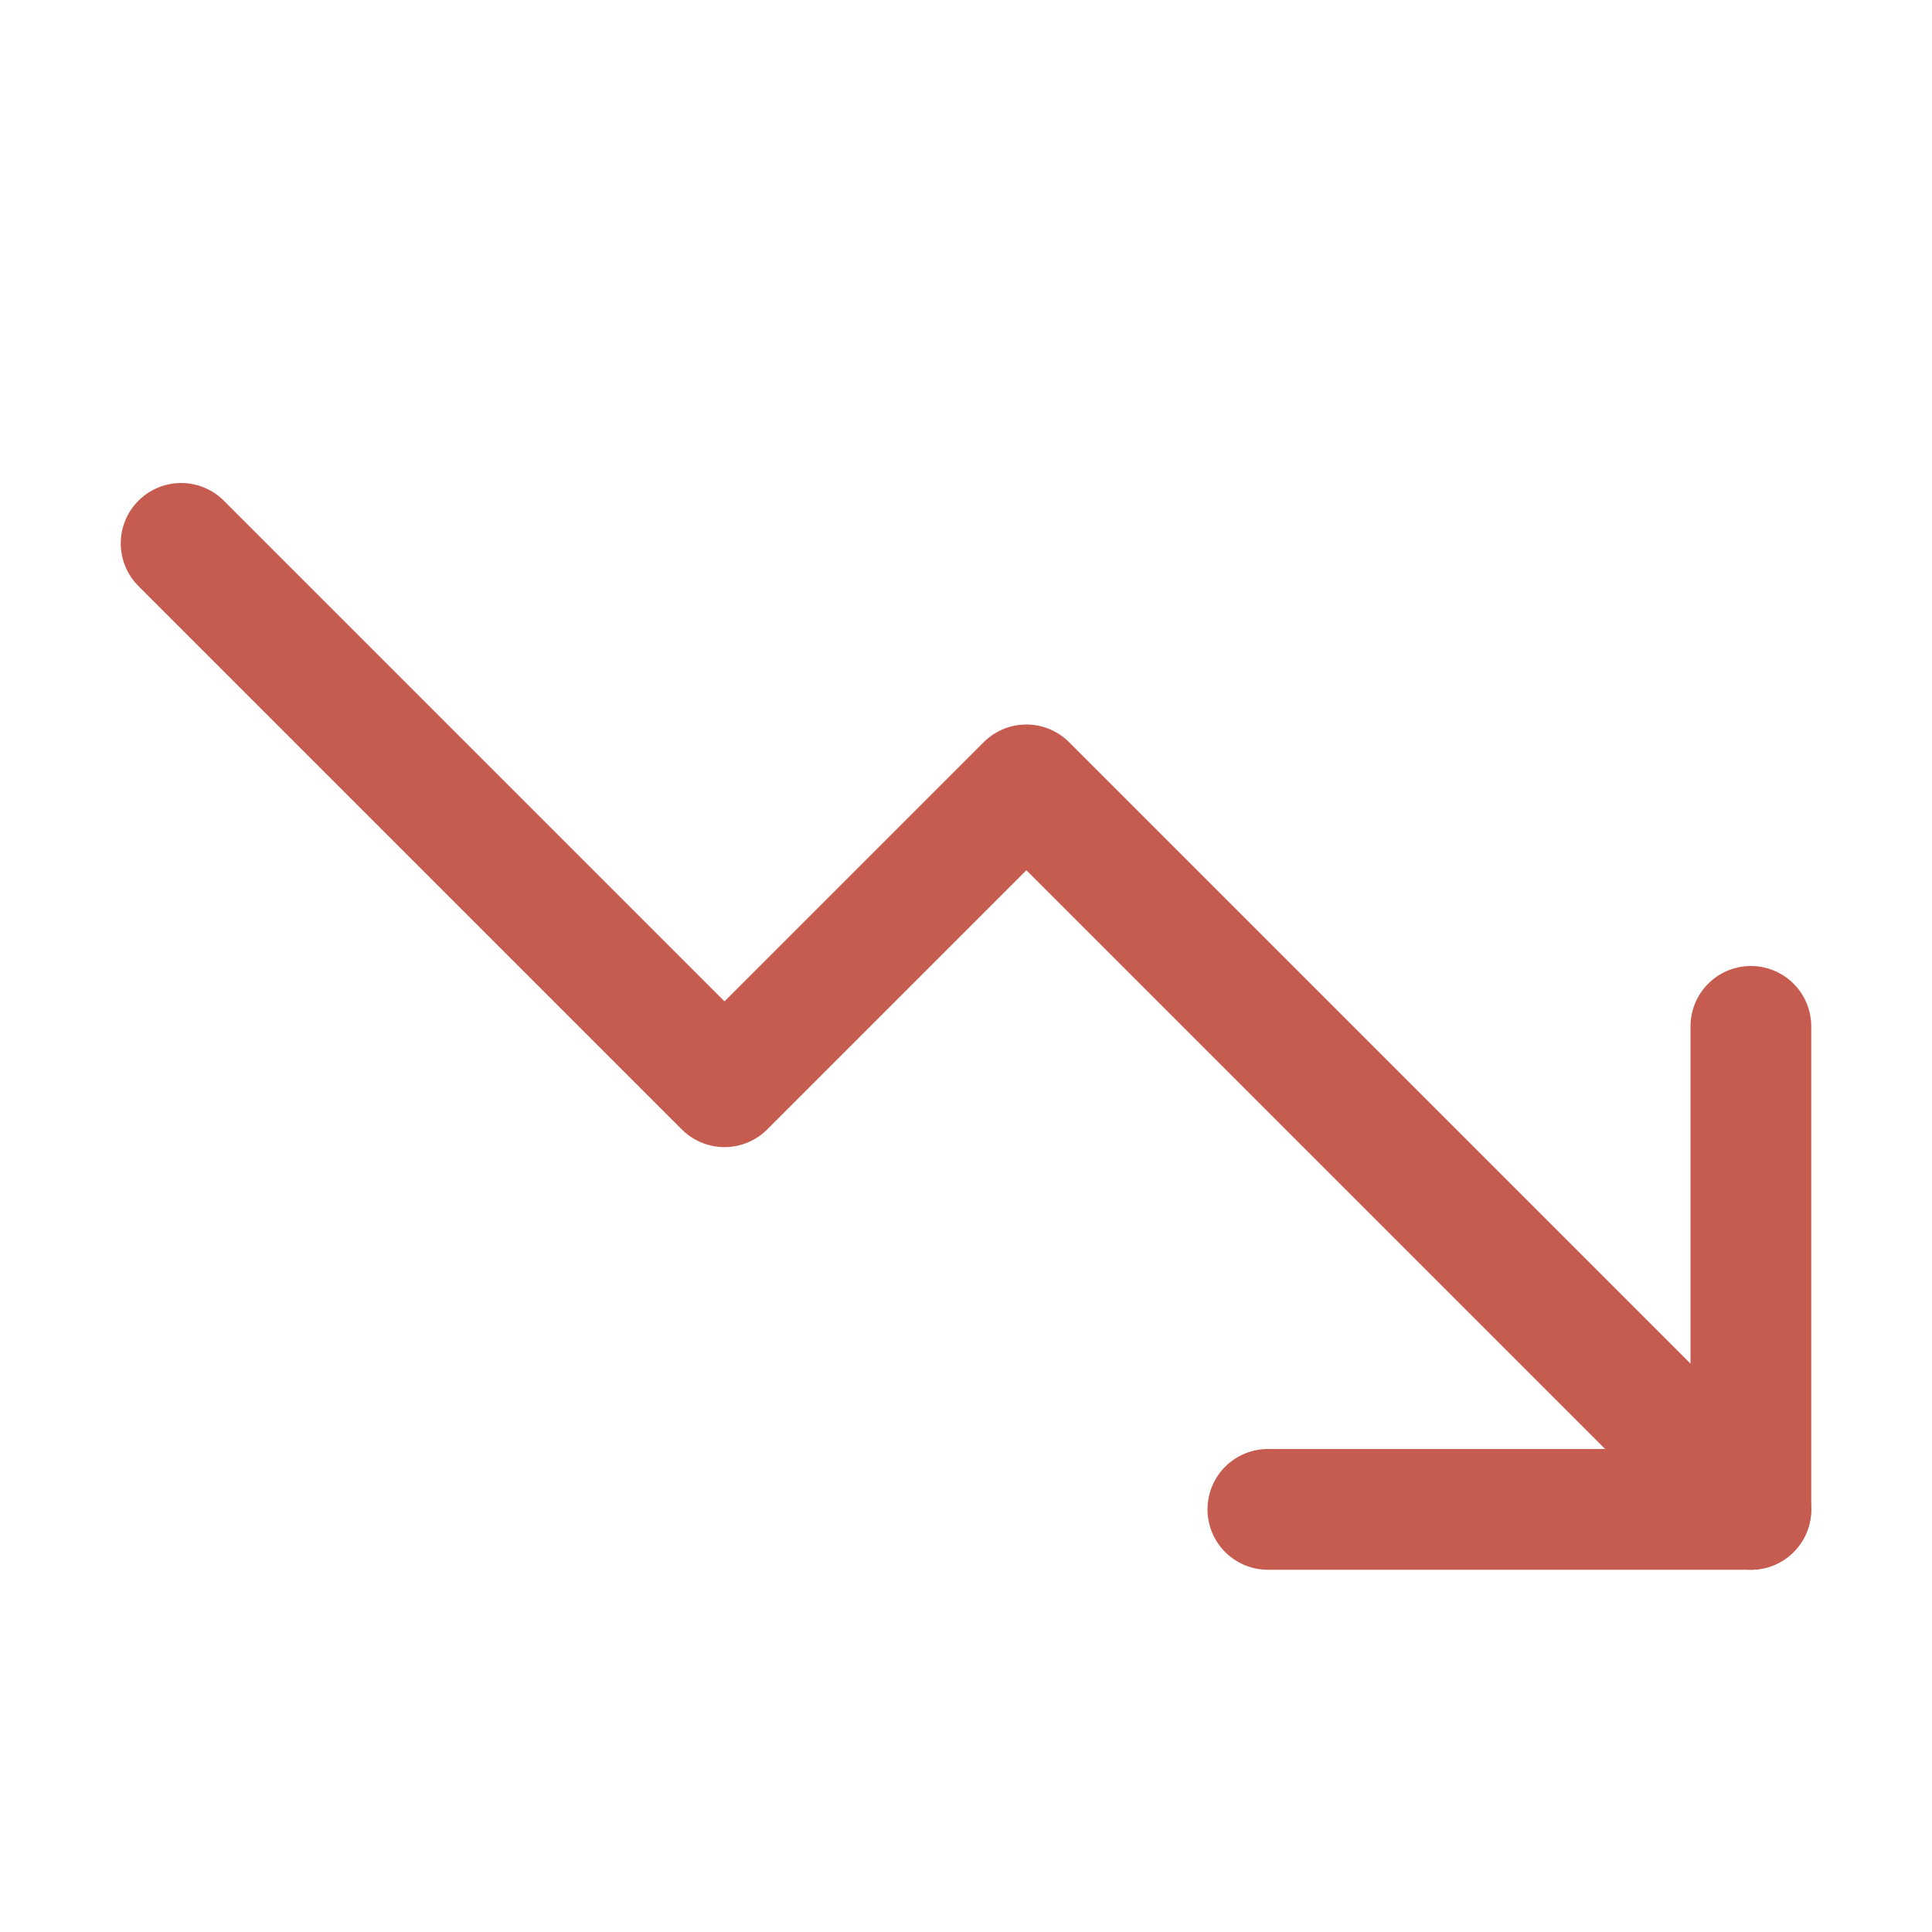
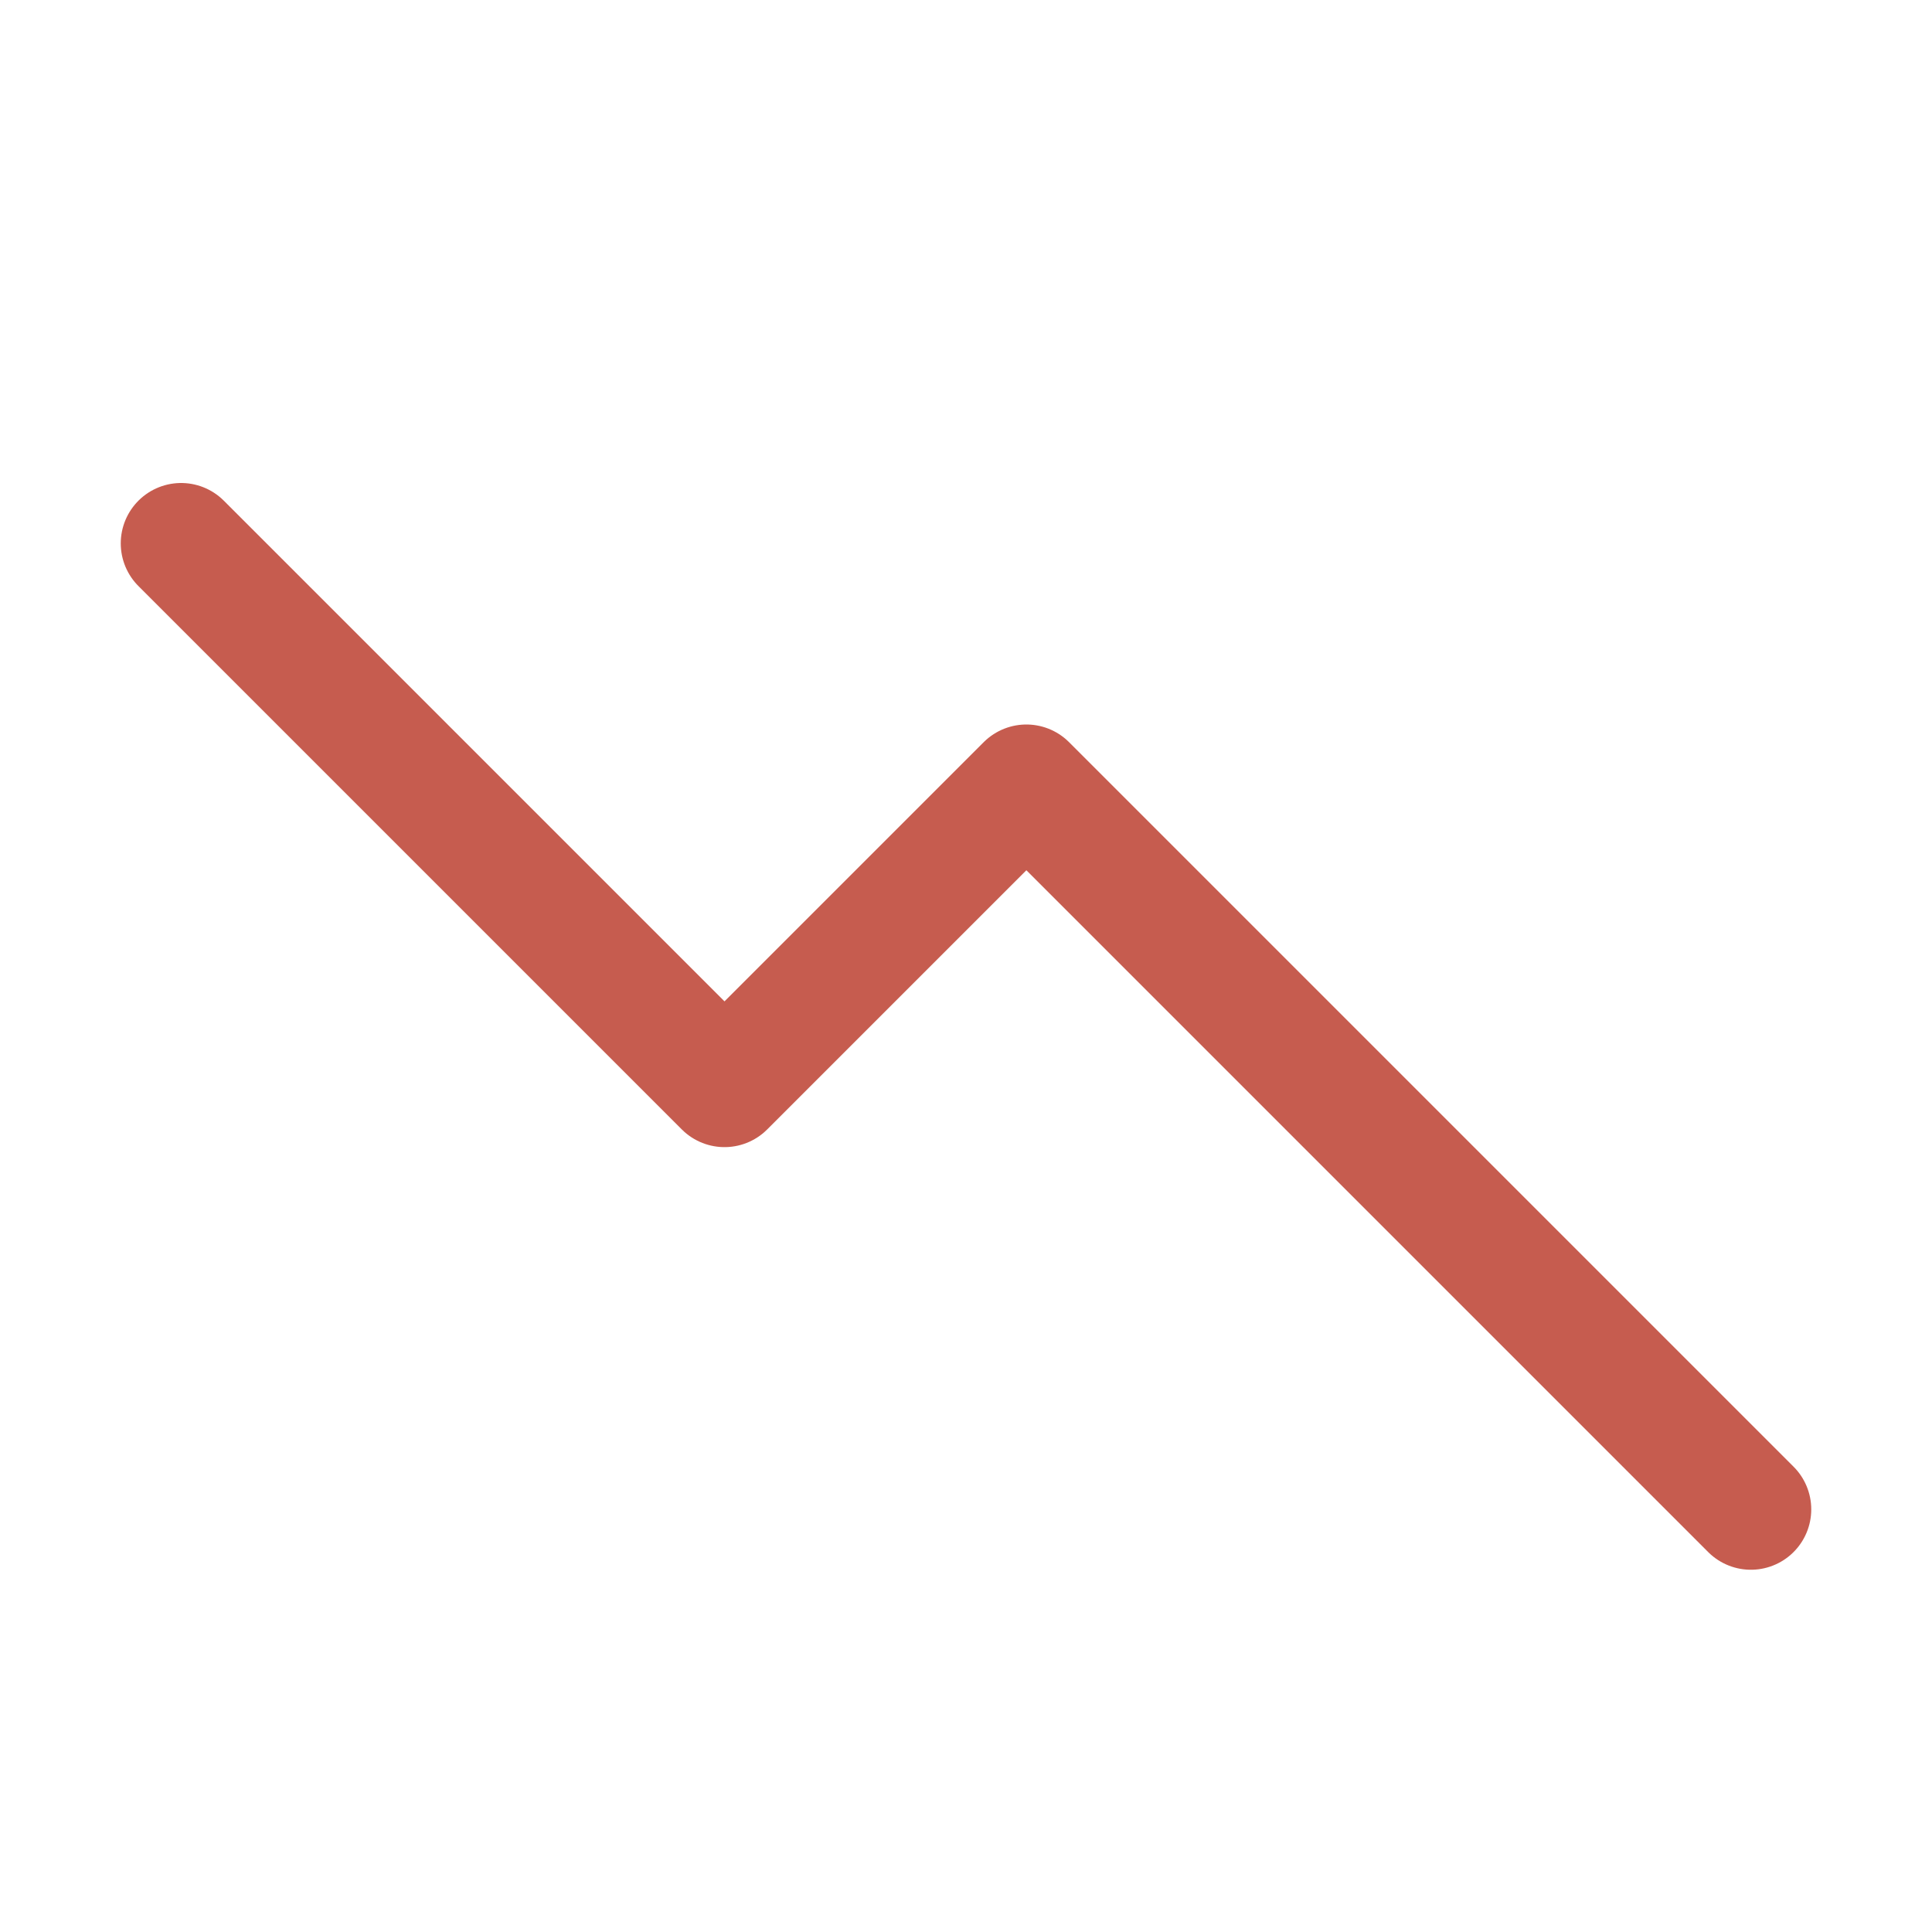
<svg xmlns="http://www.w3.org/2000/svg" width="32" height="32" viewBox="0 0 32 32" fill="none">
  <path d="M29 25 17 13l-5 5-9-9" stroke="#C65C4F" stroke-width="2" stroke-linecap="round" stroke-linejoin="round" />
-   <path d="M29 17v8h-8" stroke="#C65C4F" stroke-width="2" stroke-linecap="round" stroke-linejoin="round" />
</svg>